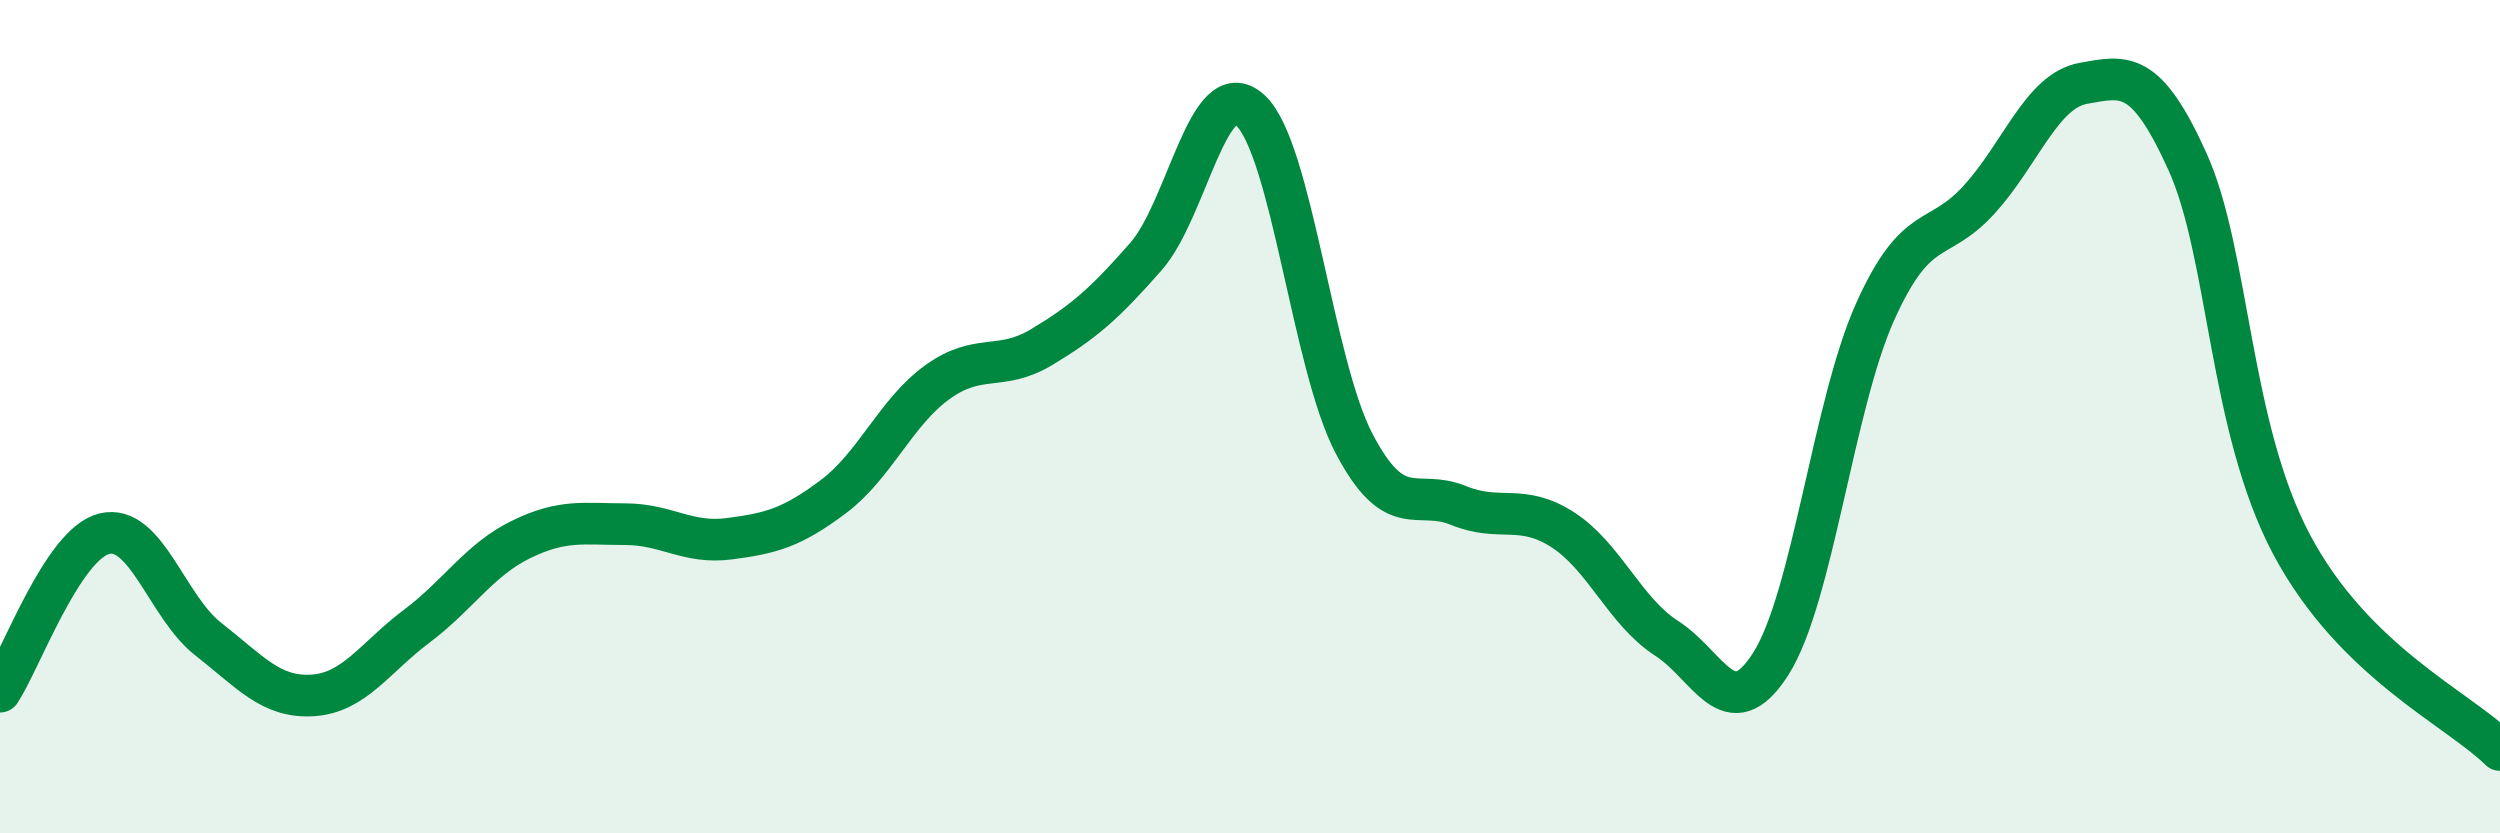
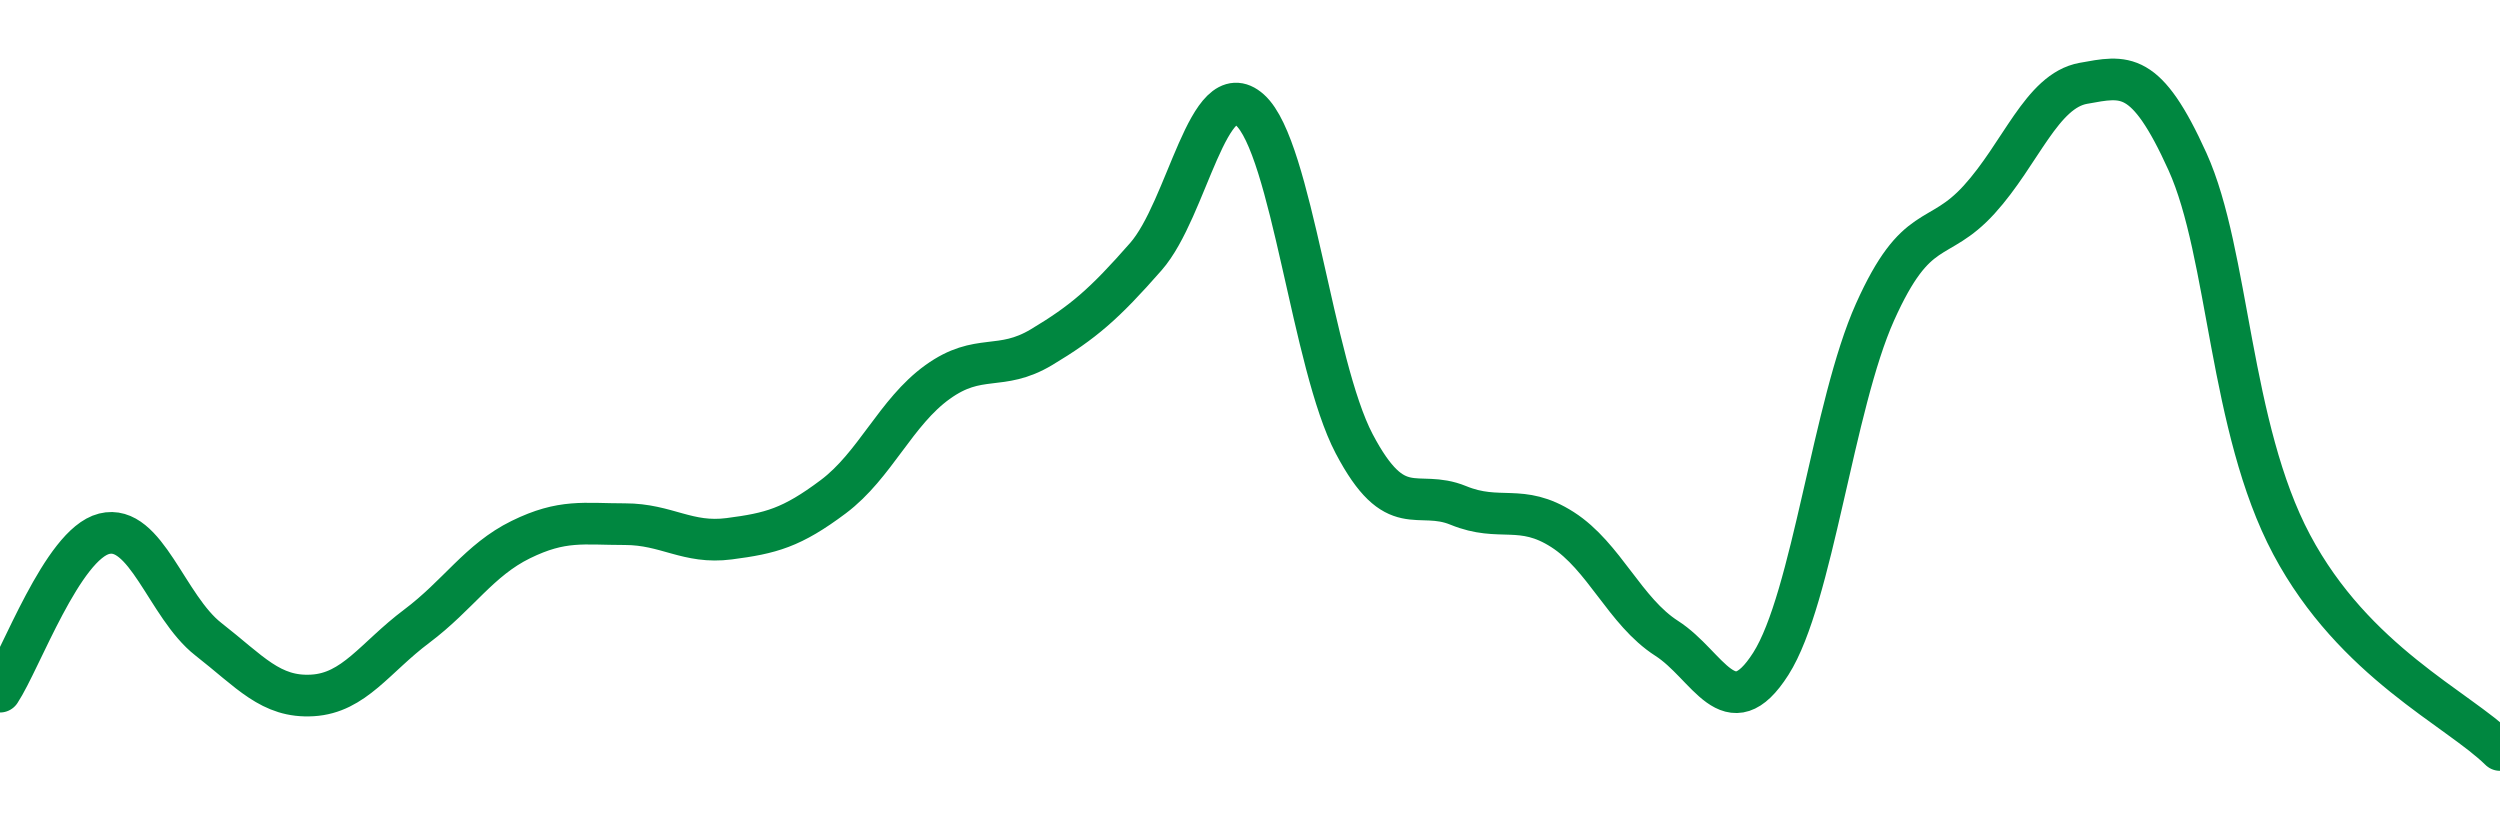
<svg xmlns="http://www.w3.org/2000/svg" width="60" height="20" viewBox="0 0 60 20">
-   <path d="M 0,16.6 C 0.5,15.84 1.5,13.06 2.5,12.81 C 3.5,12.56 4,14.56 5,15.34 C 6,16.12 6.5,16.75 7.5,16.69 C 8.5,16.63 9,15.78 10,15.03 C 11,14.28 11.5,13.44 12.5,12.95 C 13.5,12.46 14,12.58 15,12.58 C 16,12.58 16.5,13.06 17.5,12.93 C 18.5,12.8 19,12.67 20,11.92 C 21,11.17 21.5,9.89 22.5,9.17 C 23.5,8.45 24,8.93 25,8.33 C 26,7.73 26.5,7.3 27.5,6.16 C 28.5,5.02 29,1.74 30,2.64 C 31,3.54 31.5,8.75 32.5,10.65 C 33.5,12.55 34,11.72 35,12.13 C 36,12.54 36.5,12.07 37.5,12.71 C 38.5,13.35 39,14.68 40,15.32 C 41,15.96 41.5,17.5 42.5,15.93 C 43.5,14.36 44,9.72 45,7.49 C 46,5.26 46.5,5.89 47.5,4.79 C 48.5,3.69 49,2.18 50,2 C 51,1.82 51.5,1.67 52.5,3.88 C 53.5,6.09 53.5,10.25 55,13.07 C 56.5,15.89 59,17.01 60,18L60 20L0 20Z" fill="#008740" opacity="0.1" stroke-linecap="round" stroke-linejoin="round" />
  <path d="M 0,16.6 C 0.5,15.84 1.5,13.06 2.5,12.81 C 3.5,12.56 4,14.56 5,15.34 C 6,16.12 6.5,16.75 7.5,16.69 C 8.5,16.63 9,15.78 10,15.03 C 11,14.28 11.5,13.44 12.5,12.95 C 13.5,12.46 14,12.58 15,12.58 C 16,12.58 16.5,13.06 17.5,12.93 C 18.5,12.8 19,12.67 20,11.92 C 21,11.17 21.5,9.89 22.5,9.17 C 23.5,8.45 24,8.93 25,8.33 C 26,7.73 26.5,7.3 27.5,6.16 C 28.5,5.02 29,1.74 30,2.64 C 31,3.54 31.5,8.75 32.5,10.65 C 33.5,12.55 34,11.72 35,12.13 C 36,12.54 36.5,12.07 37.5,12.71 C 38.5,13.35 39,14.68 40,15.32 C 41,15.96 41.5,17.5 42.5,15.93 C 43.5,14.36 44,9.72 45,7.49 C 46,5.26 46.5,5.89 47.5,4.79 C 48.5,3.69 49,2.18 50,2 C 51,1.82 51.5,1.67 52.5,3.88 C 53.5,6.09 53.5,10.25 55,13.07 C 56.5,15.89 59,17.01 60,18" stroke="#008740" stroke-width="1" fill="none" stroke-linecap="round" stroke-linejoin="round" />
</svg>